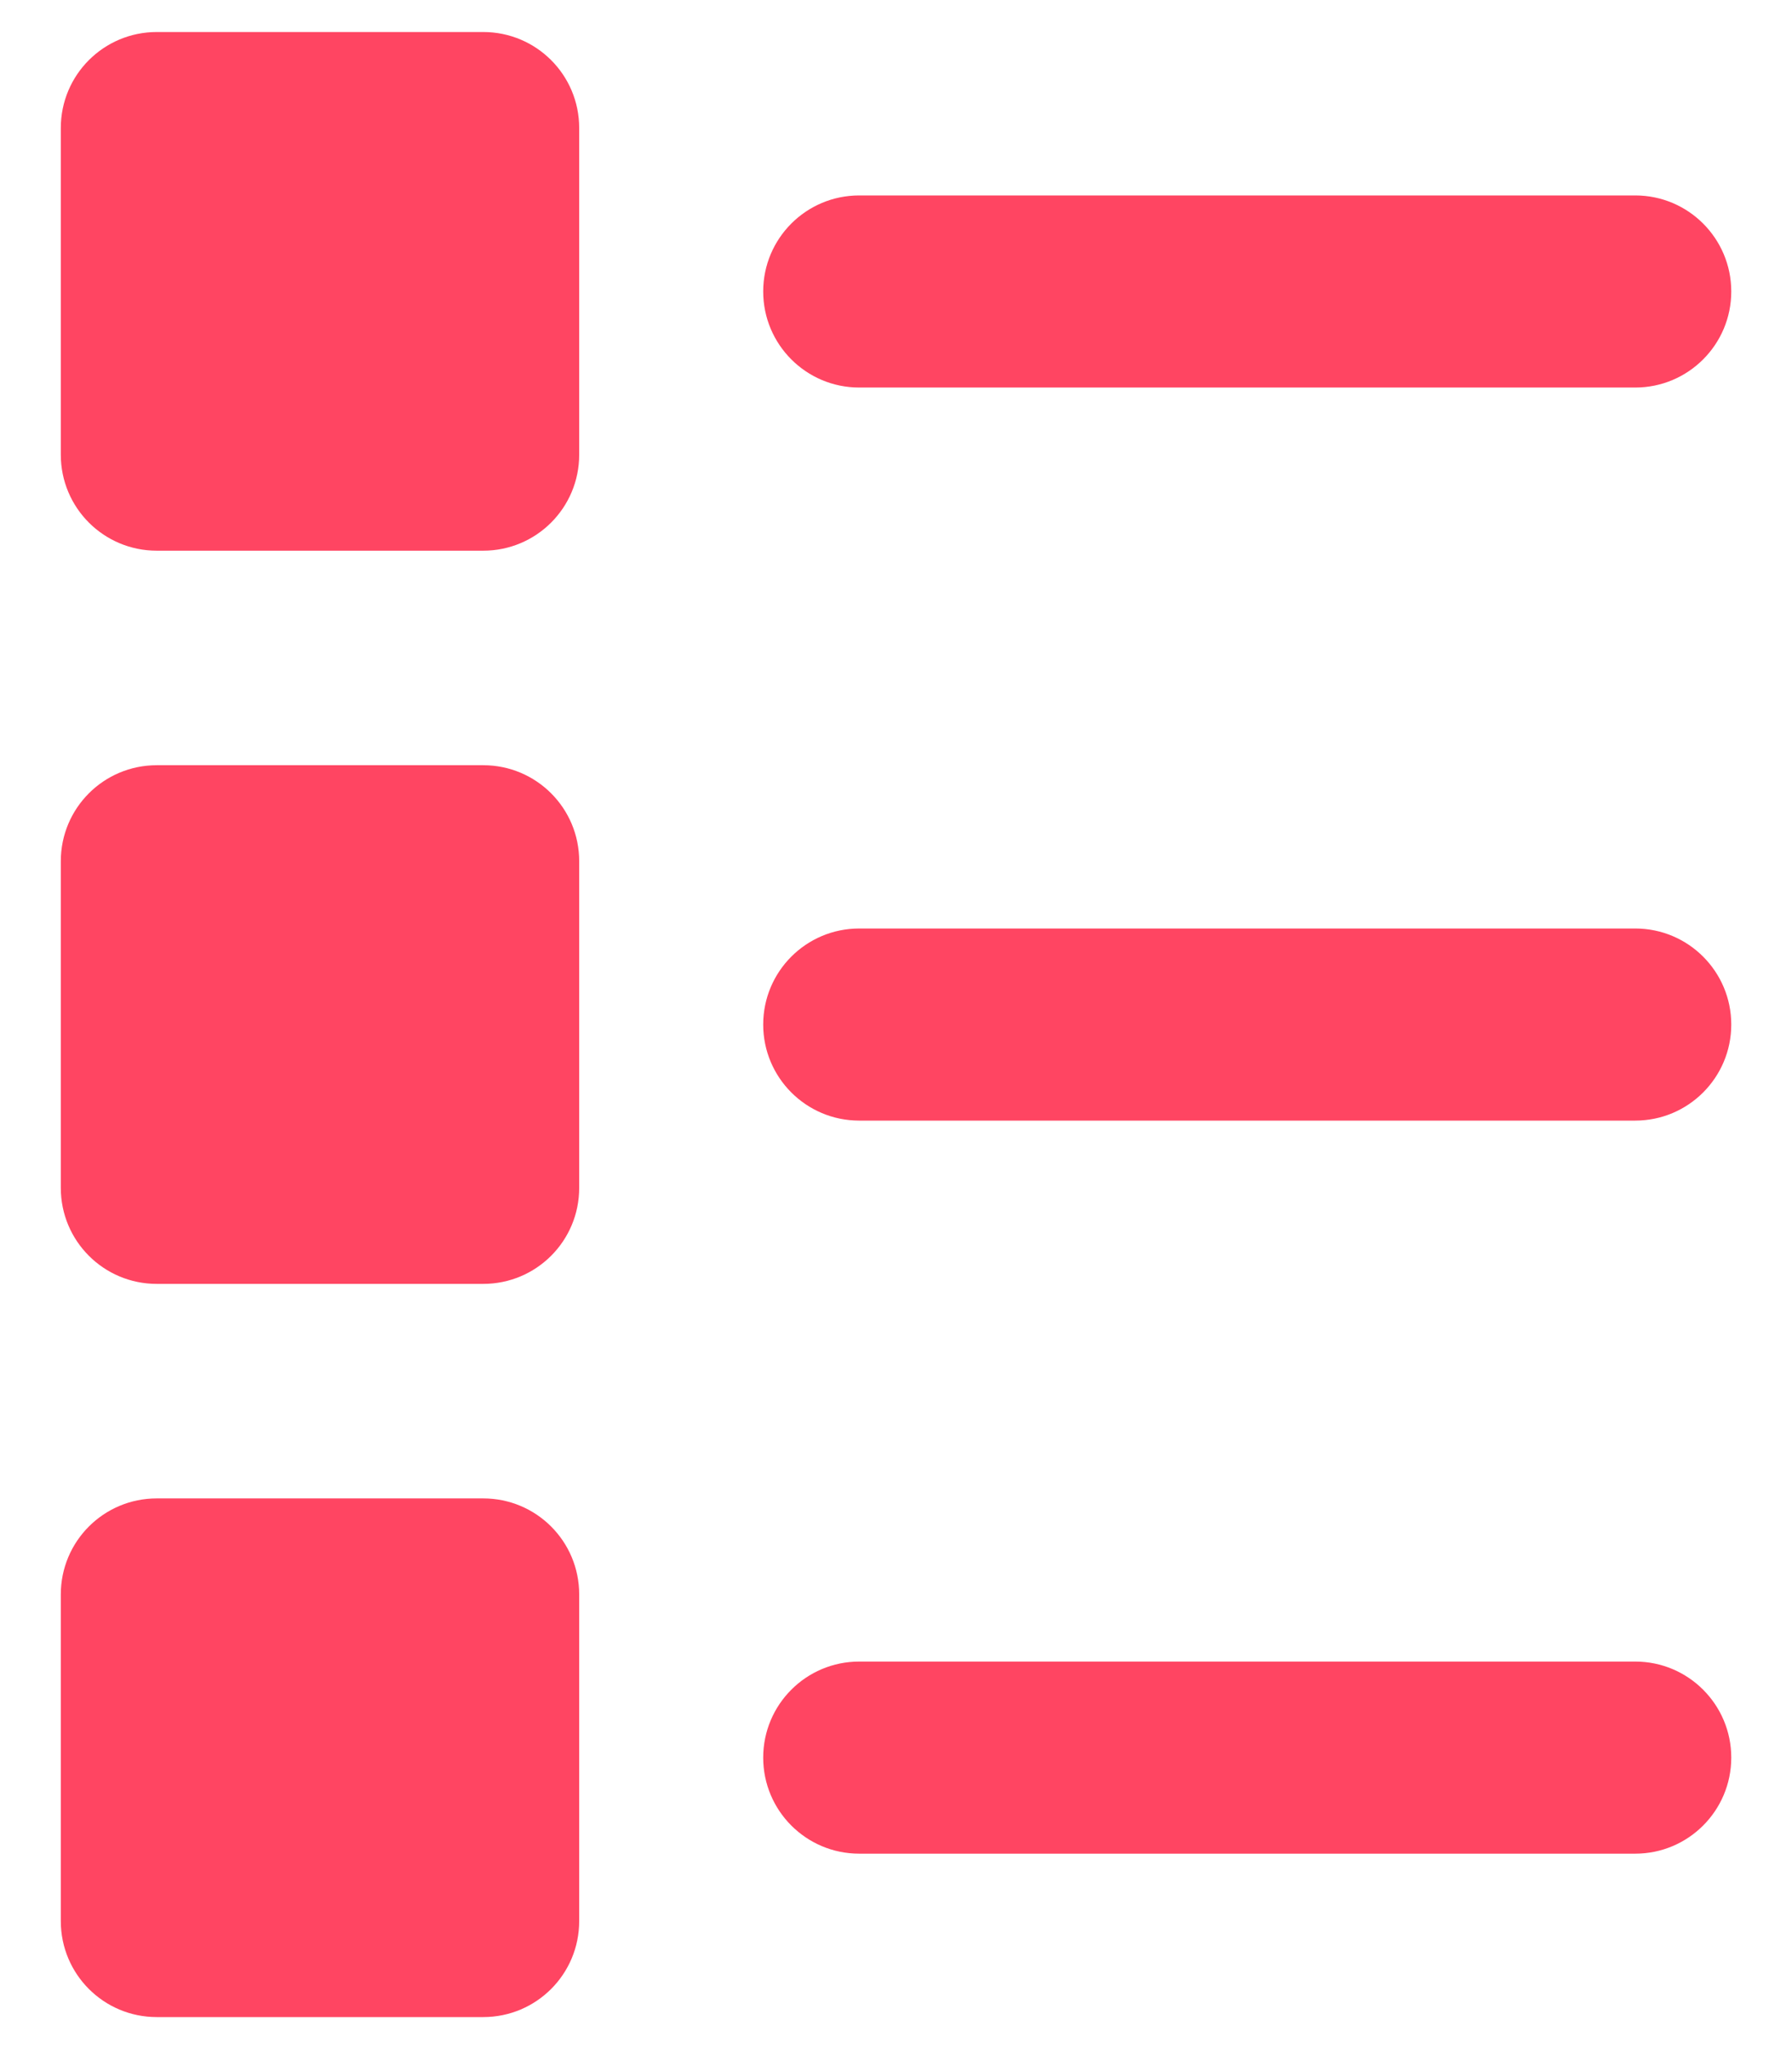
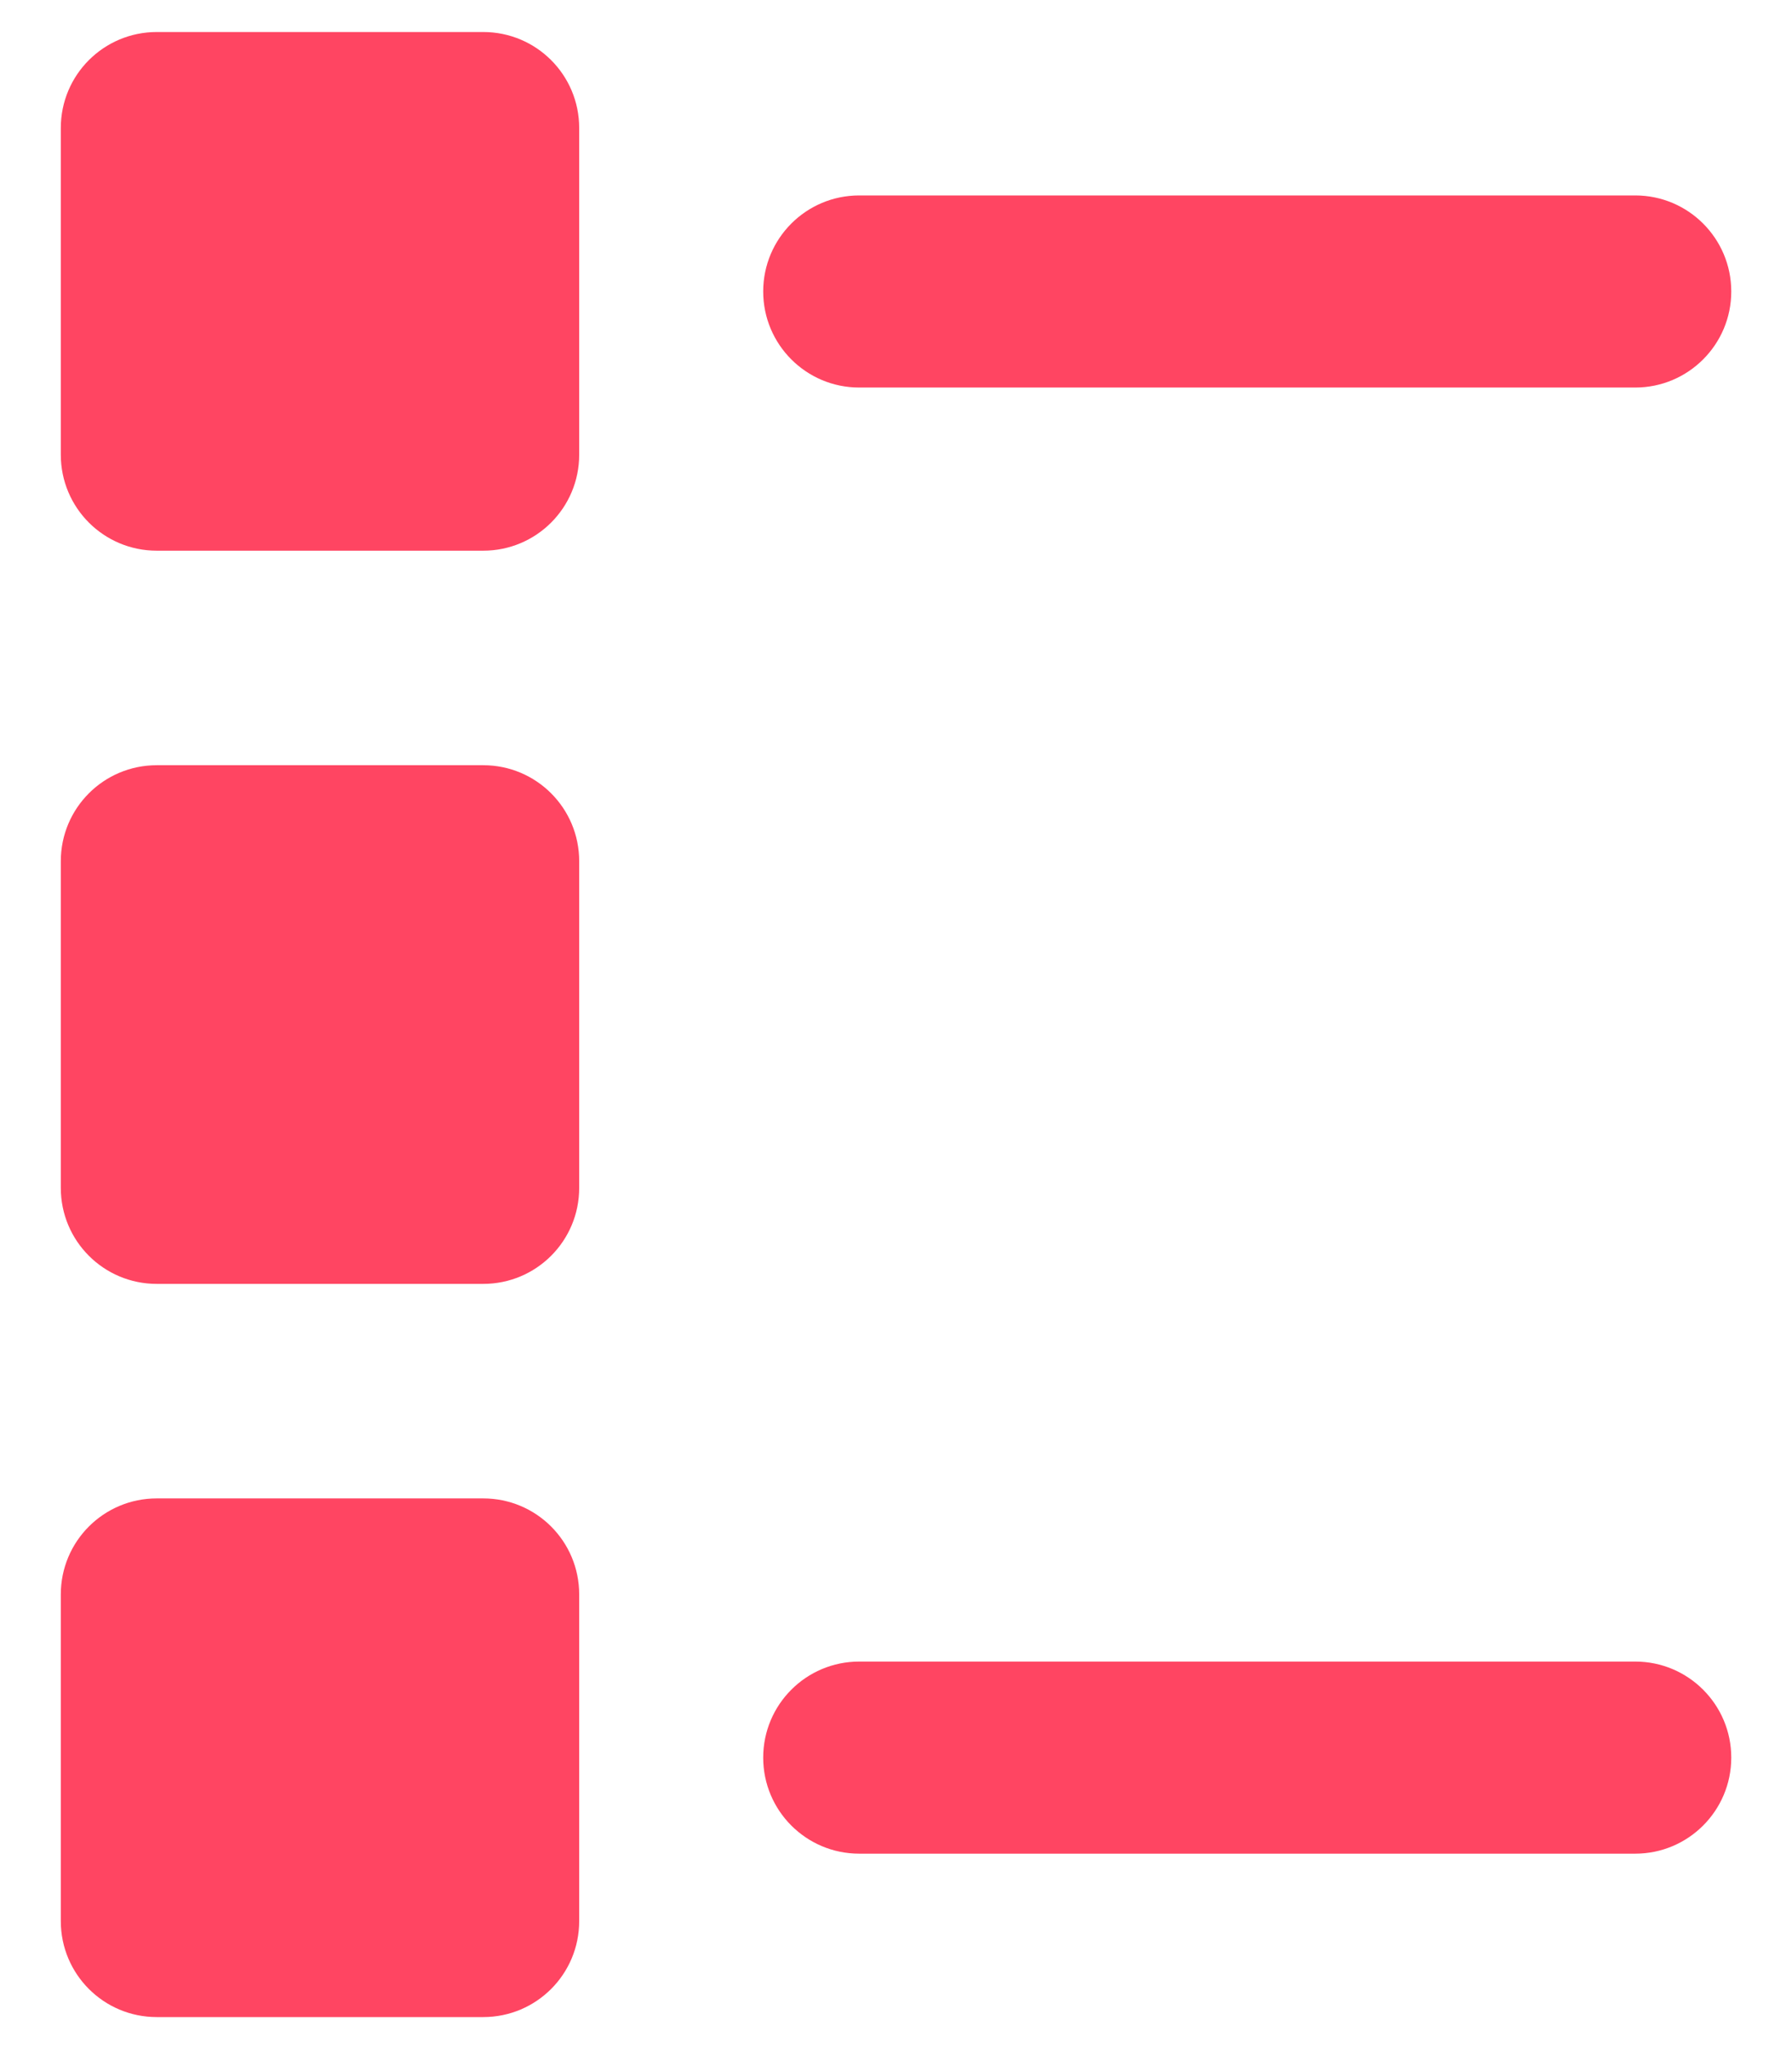
<svg xmlns="http://www.w3.org/2000/svg" width="28" height="32" viewBox="0 0 28 32" fill="none">
  <path d="M7.55 0.5H2.45C1.62 0.5 0.95 1.17 0.95 2V7.1C0.95 7.93 1.62 8.6 2.45 8.6H7.55C8.38 8.6 9.05 7.93 9.05 7.1V2C9.05 1.17 8.38 0.5 7.55 0.5Z" fill="#FF4562" />
  <path d="M25.551 3.052H13.425C12.596 3.052 11.925 3.724 11.925 4.552C11.925 5.38 12.596 6.052 13.425 6.052H25.551C26.379 6.052 27.051 5.38 27.051 4.552C27.051 3.724 26.379 3.052 25.551 3.052Z" fill="#FF4562" />
  <path d="M7.55 11.95H2.45C1.62 11.95 0.95 12.62 0.95 13.45V18.55C0.95 19.38 1.62 20.05 2.45 20.05H7.55C8.38 20.05 9.05 19.38 9.05 18.55V13.45C9.05 12.62 8.38 11.95 7.55 11.95Z" fill="#FF4562" />
-   <path d="M25.551 14.5H13.425C12.596 14.5 11.925 15.172 11.925 16C11.925 16.828 12.596 17.5 13.425 17.5H25.551C26.379 17.5 27.051 16.828 27.051 16C27.051 15.172 26.379 14.5 25.551 14.5Z" fill="#FF4562" />
  <path d="M7.55 23.4H2.45C1.62 23.4 0.95 24.07 0.95 24.9V30C0.95 30.83 1.62 31.5 2.45 31.5H7.55C8.38 31.5 9.05 30.83 9.05 30V24.9C9.05 24.07 8.38 23.4 7.55 23.4Z" fill="#FF4562" />
  <path d="M25.551 25.948H13.425C12.596 25.948 11.925 26.62 11.925 27.448C11.925 28.276 12.596 28.948 13.425 28.948H25.551C26.379 28.948 27.051 28.276 27.051 27.448C27.051 26.62 26.379 25.948 25.551 25.948Z" fill="#FF4562" />
</svg>